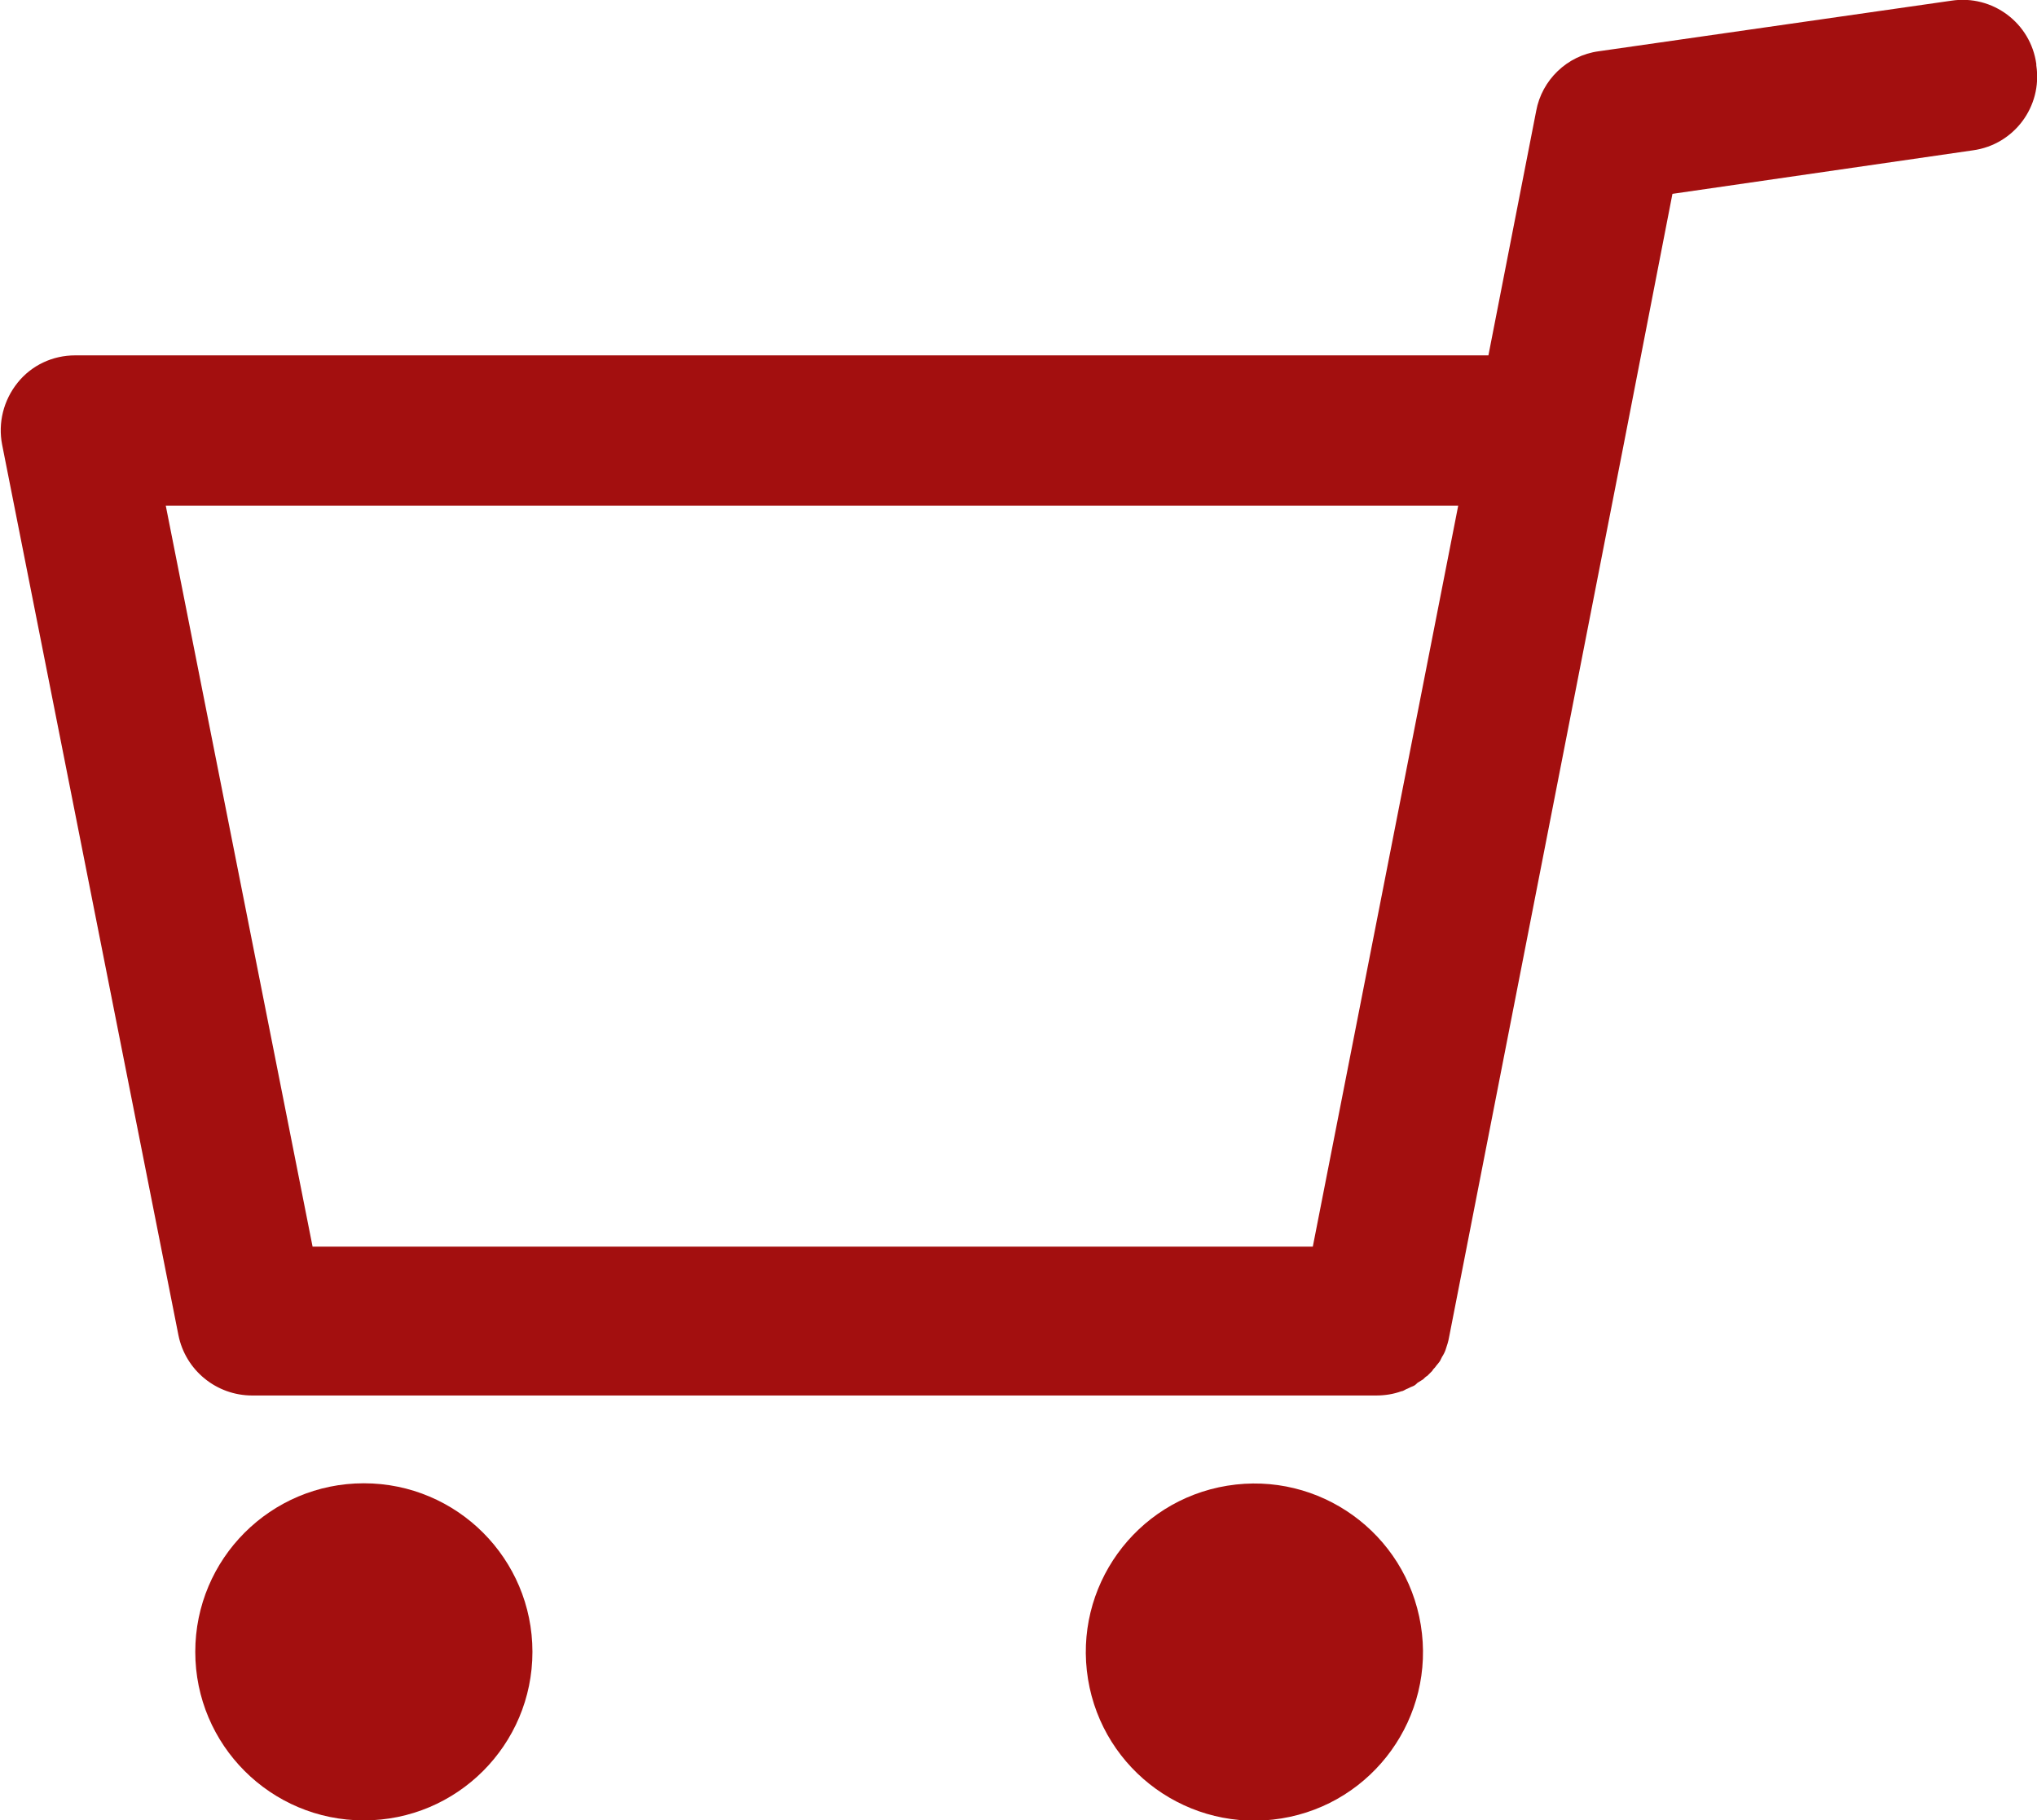
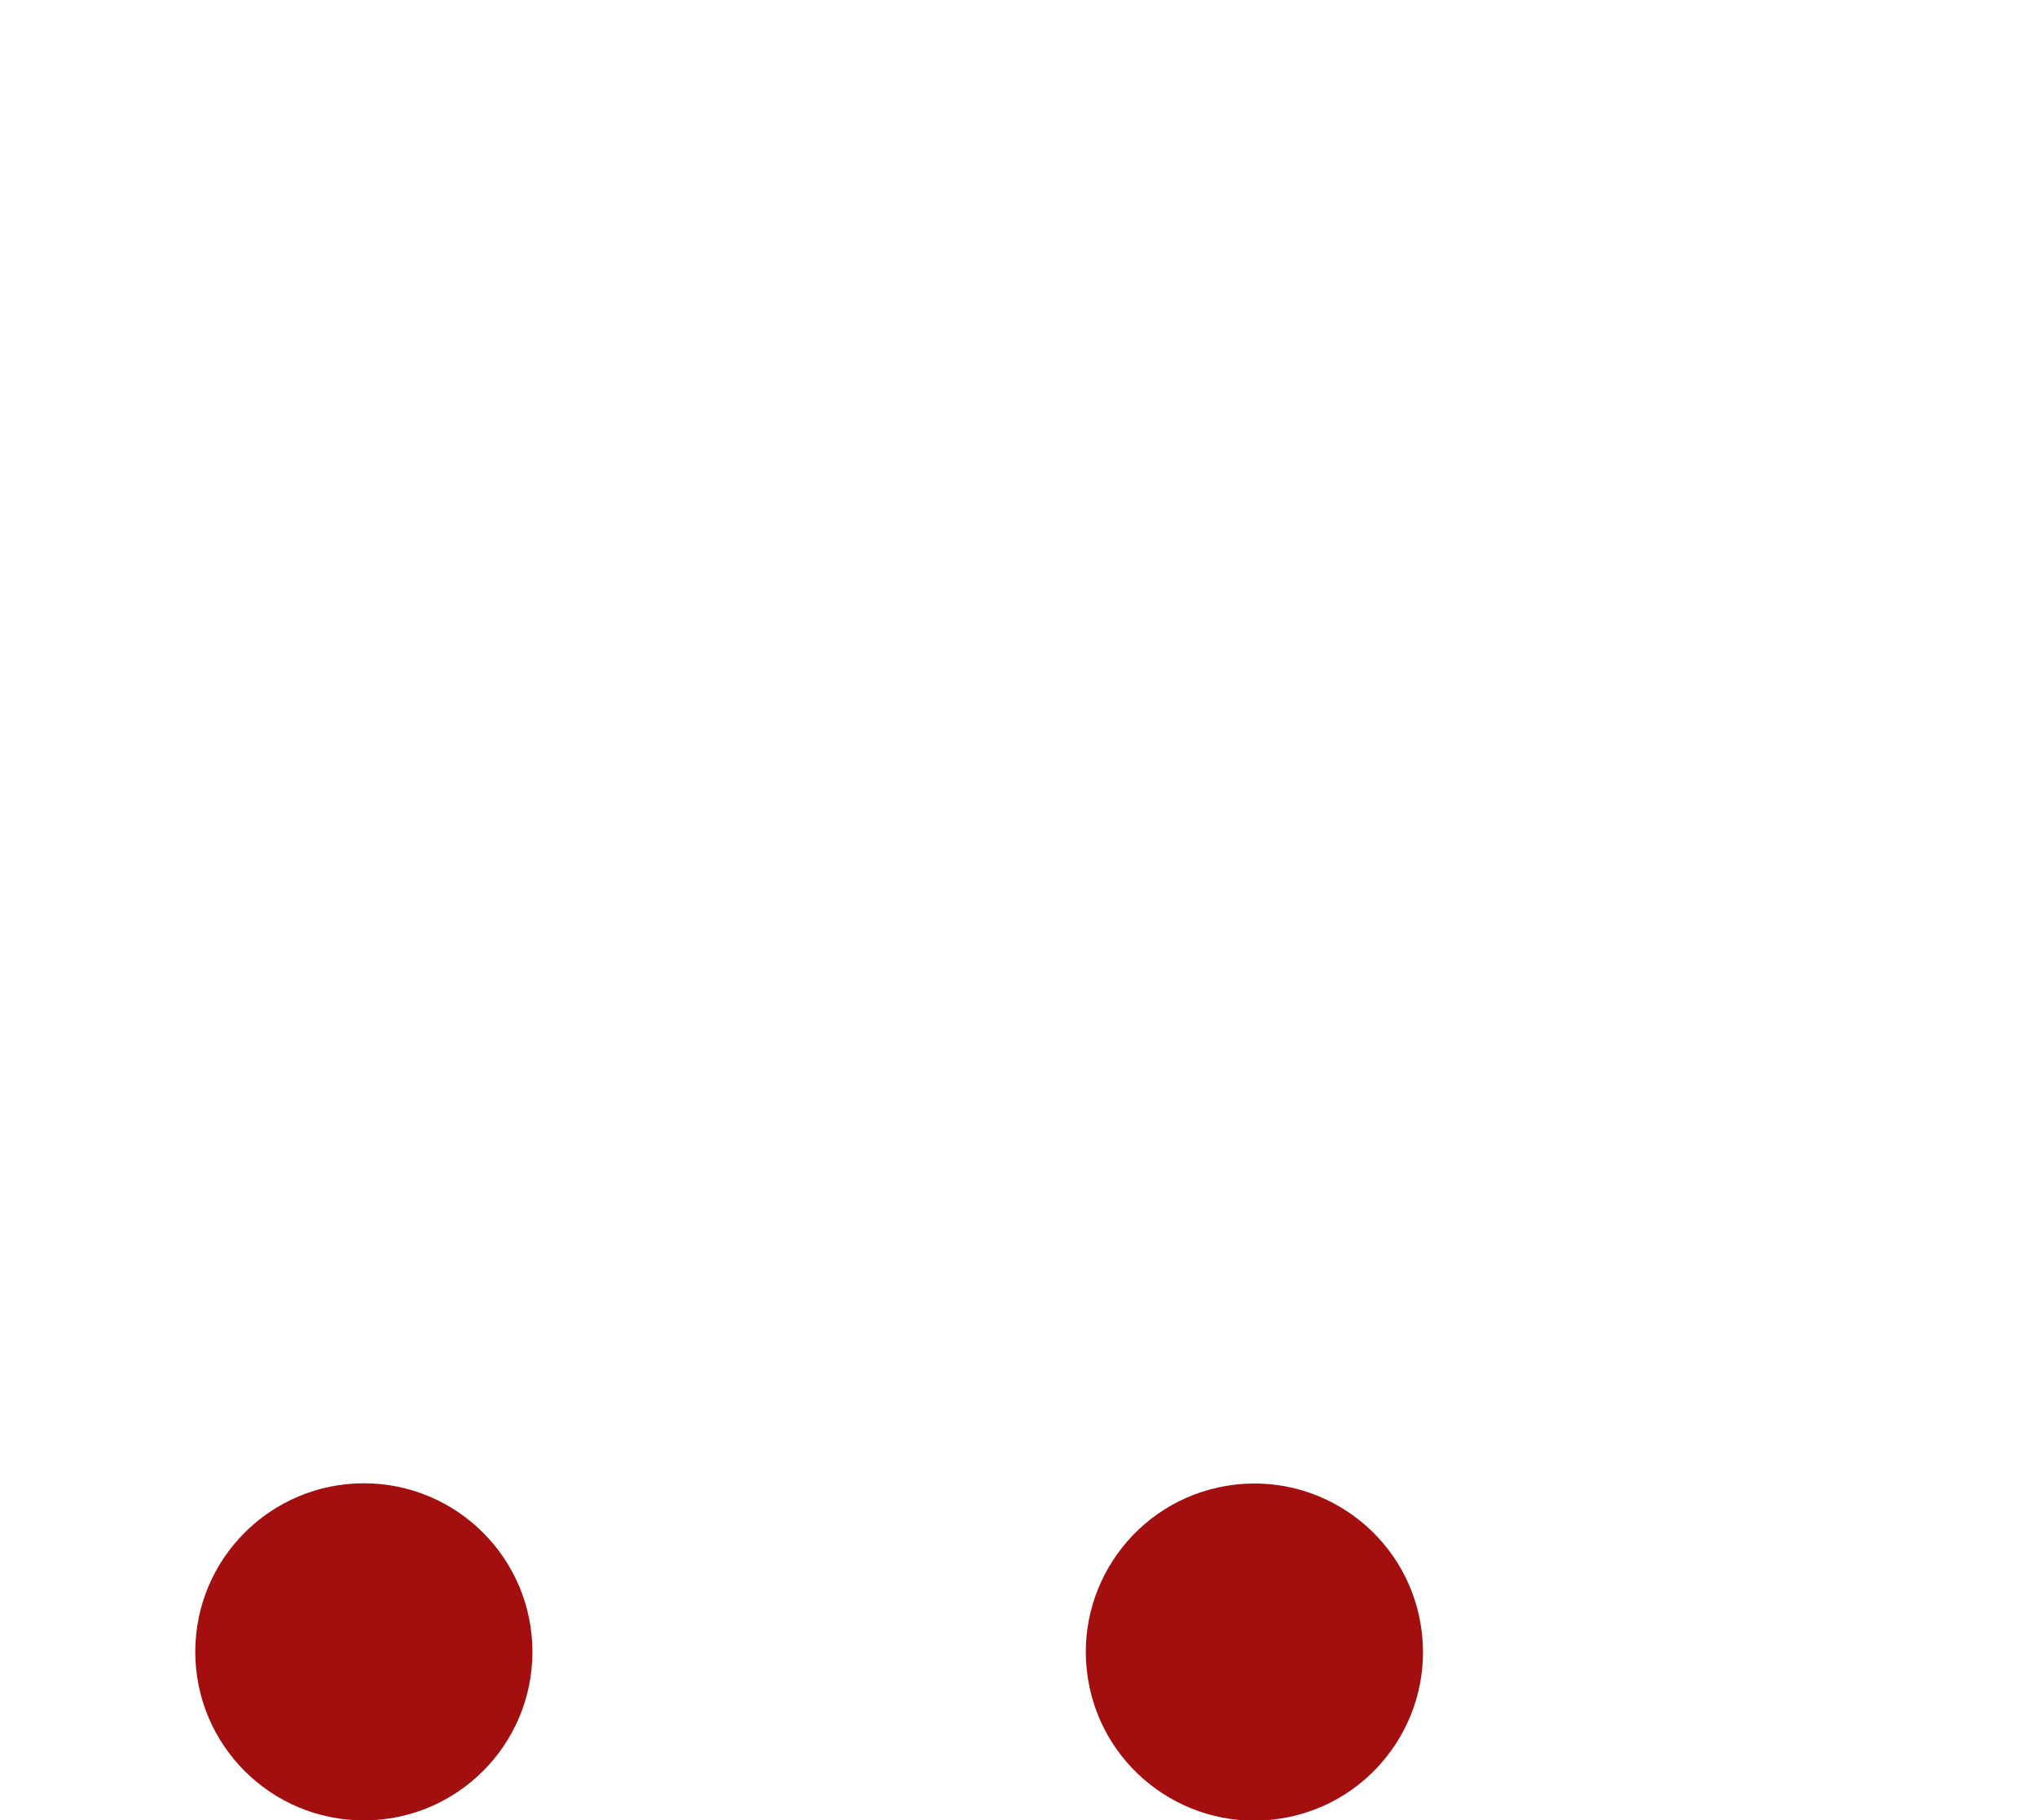
<svg xmlns="http://www.w3.org/2000/svg" id="_レイヤー_2" data-name="レイヤー 2" width="29" height="25.92" viewBox="0 0 29 25.92">
  <defs>
    <style>
      .cls-1 {
        fill: #a30f0f;
      }
    </style>
  </defs>
  <g id="_コンテンツ" data-name="コンテンツ">
    <g>
-       <path class="cls-1" d="M28.99.91c-.08-.58-.62-.99-1.21-.9l-5.02.72c-.45.06-.81.41-.89.85l-.68,3.48H1.07c-.32,0-.62.14-.82.39-.2.25-.28.57-.22.88l2.51,12.68c.1.5.54.86,1.05.86h16s0,0,0,0c.13,0,.25-.02.36-.06.02,0,.05-.02.07-.03.03-.01.06-.03.09-.04.03-.01.05-.03.07-.05.03-.02.05-.03.08-.05.02-.02.04-.04.06-.05.02-.02.05-.05.07-.07.01-.02.03-.04.04-.05.02-.03.05-.06.07-.09.01-.02.02-.04.03-.06.02-.03.04-.07.05-.1.02-.06.04-.12.05-.18l2.48-12.68s0,0,0,0l.7-3.6,4.28-.62c.58-.08.99-.62.9-1.21ZM2.36,7.2h18.4l-2.07,10.55H4.45L2.36,7.2Z" />
      <circle class="cls-1" cx="5.18" cy="23.52" r="2.4" />
      <circle class="cls-1" cx="17.86" cy="23.52" r="2.4" transform="translate(-3.55 3.18) rotate(-9.25)" />
    </g>
  </g>
</svg>